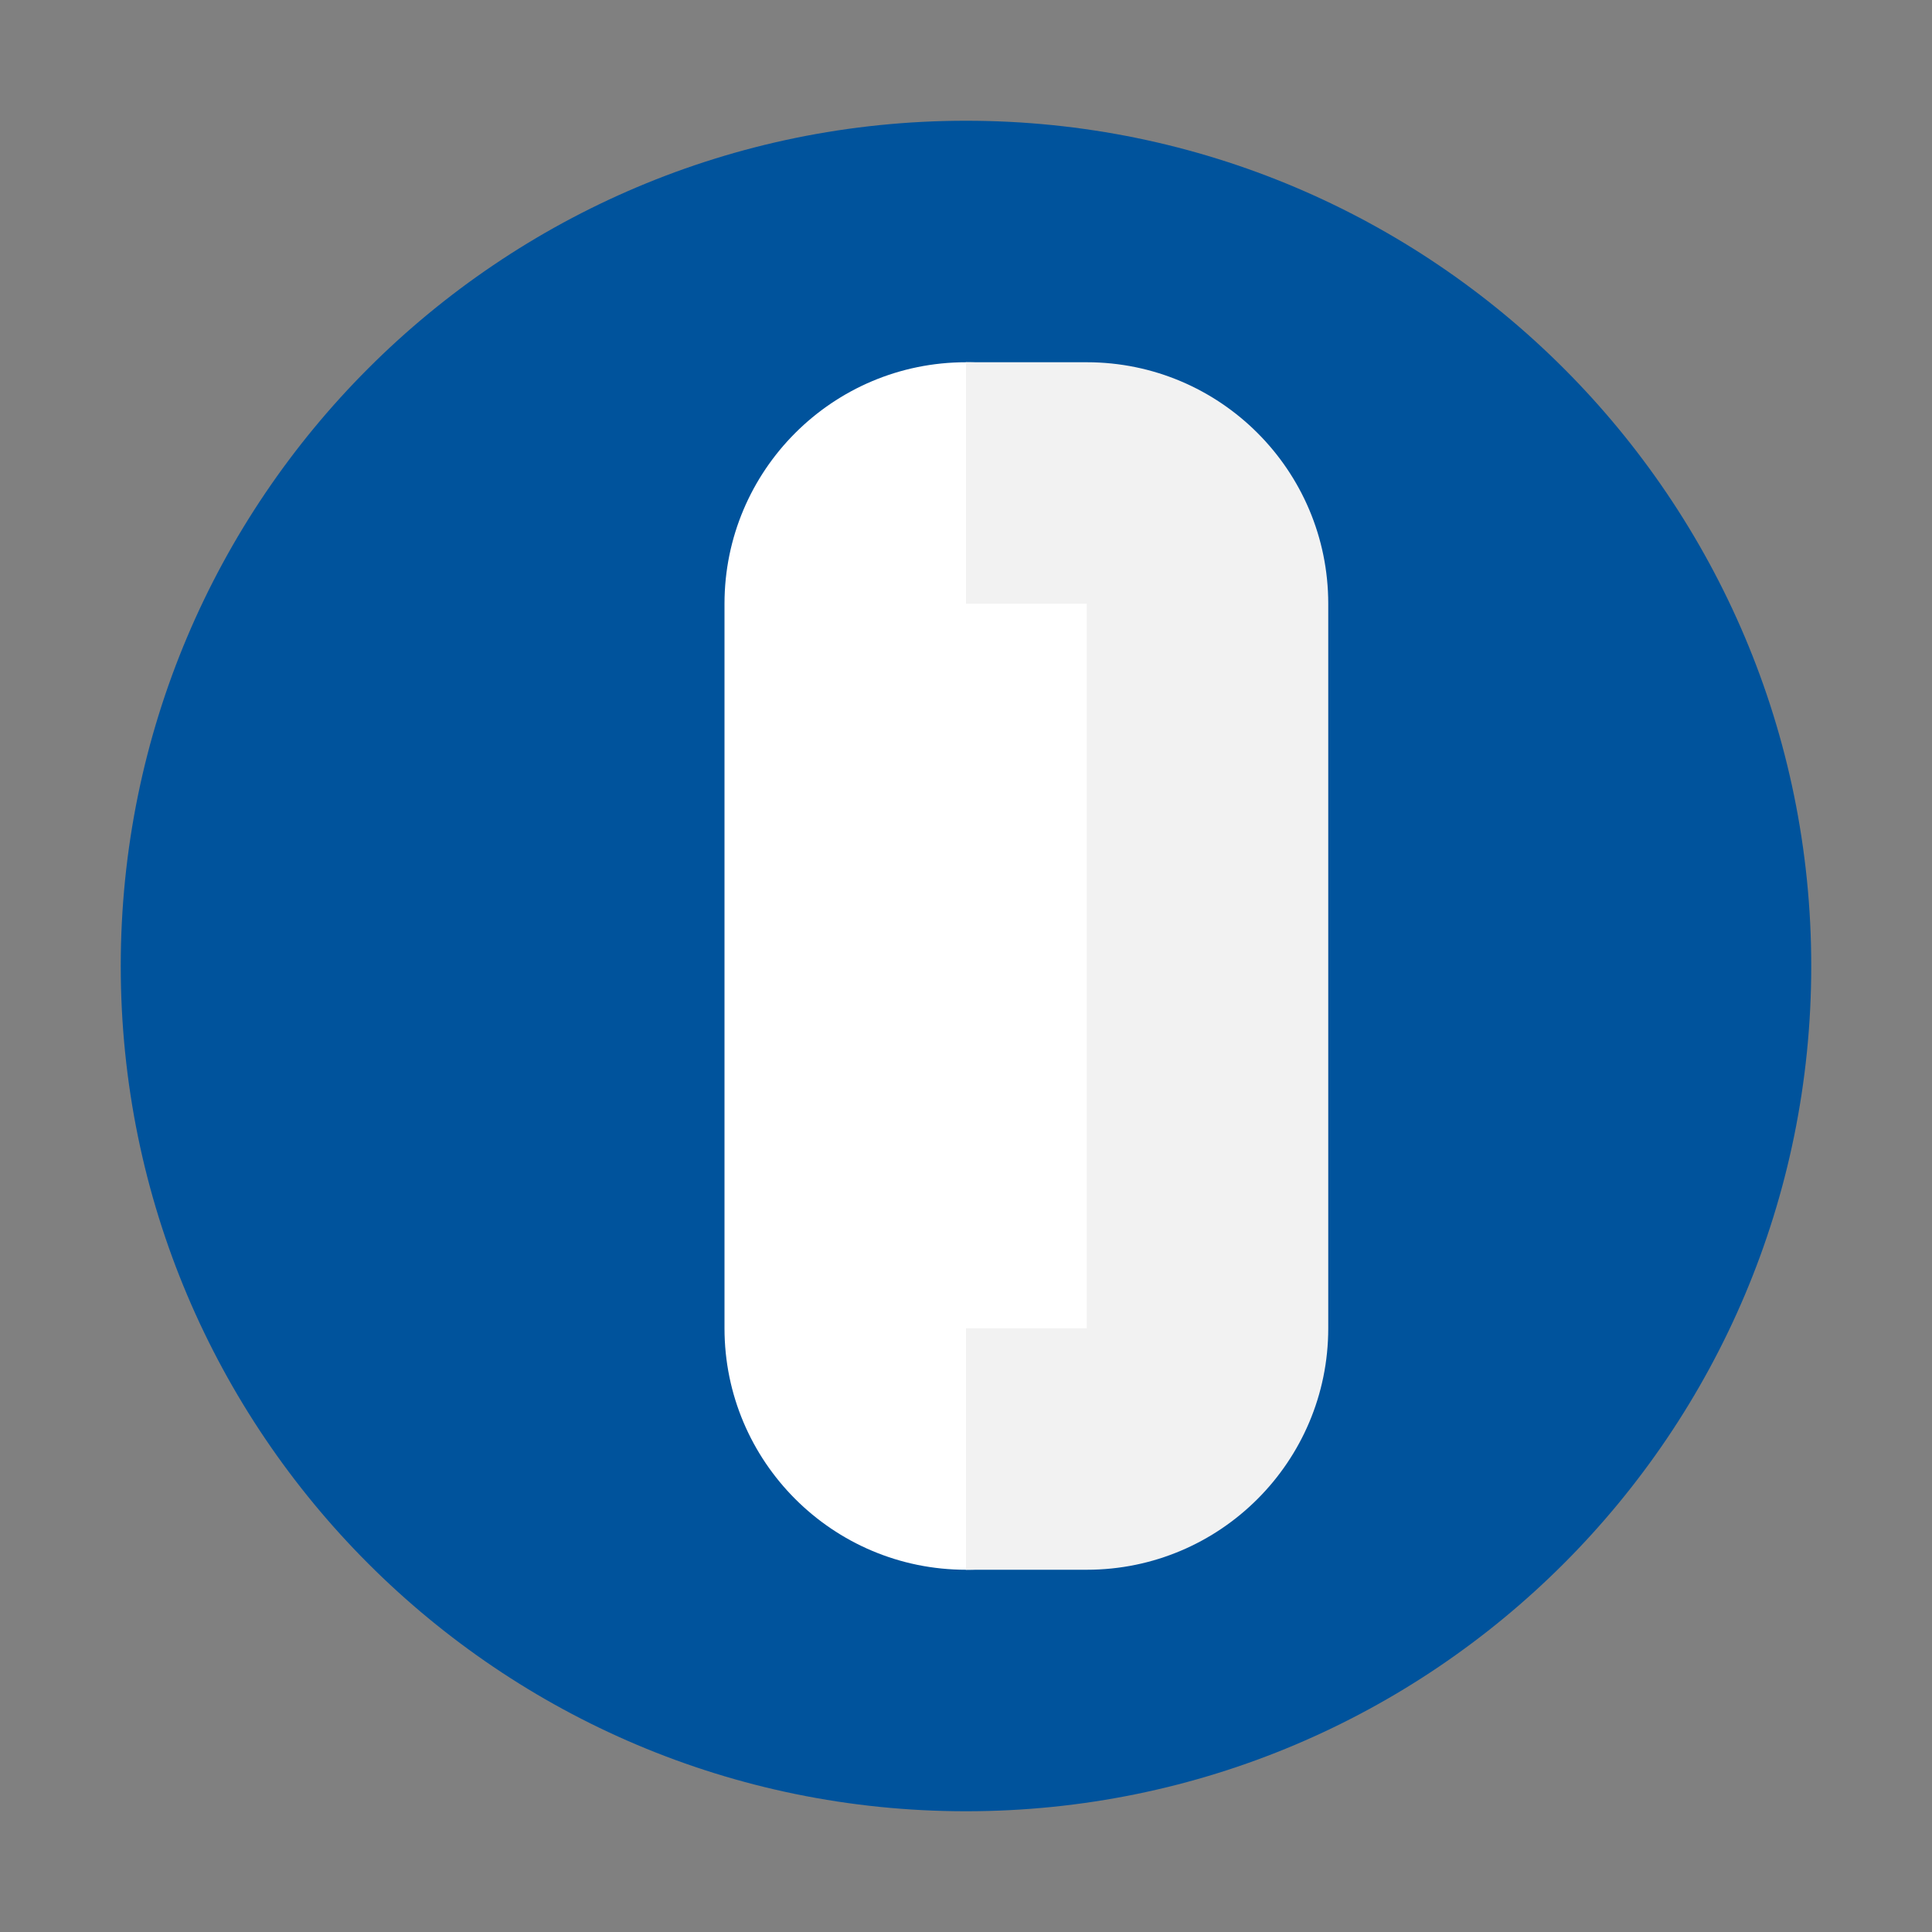
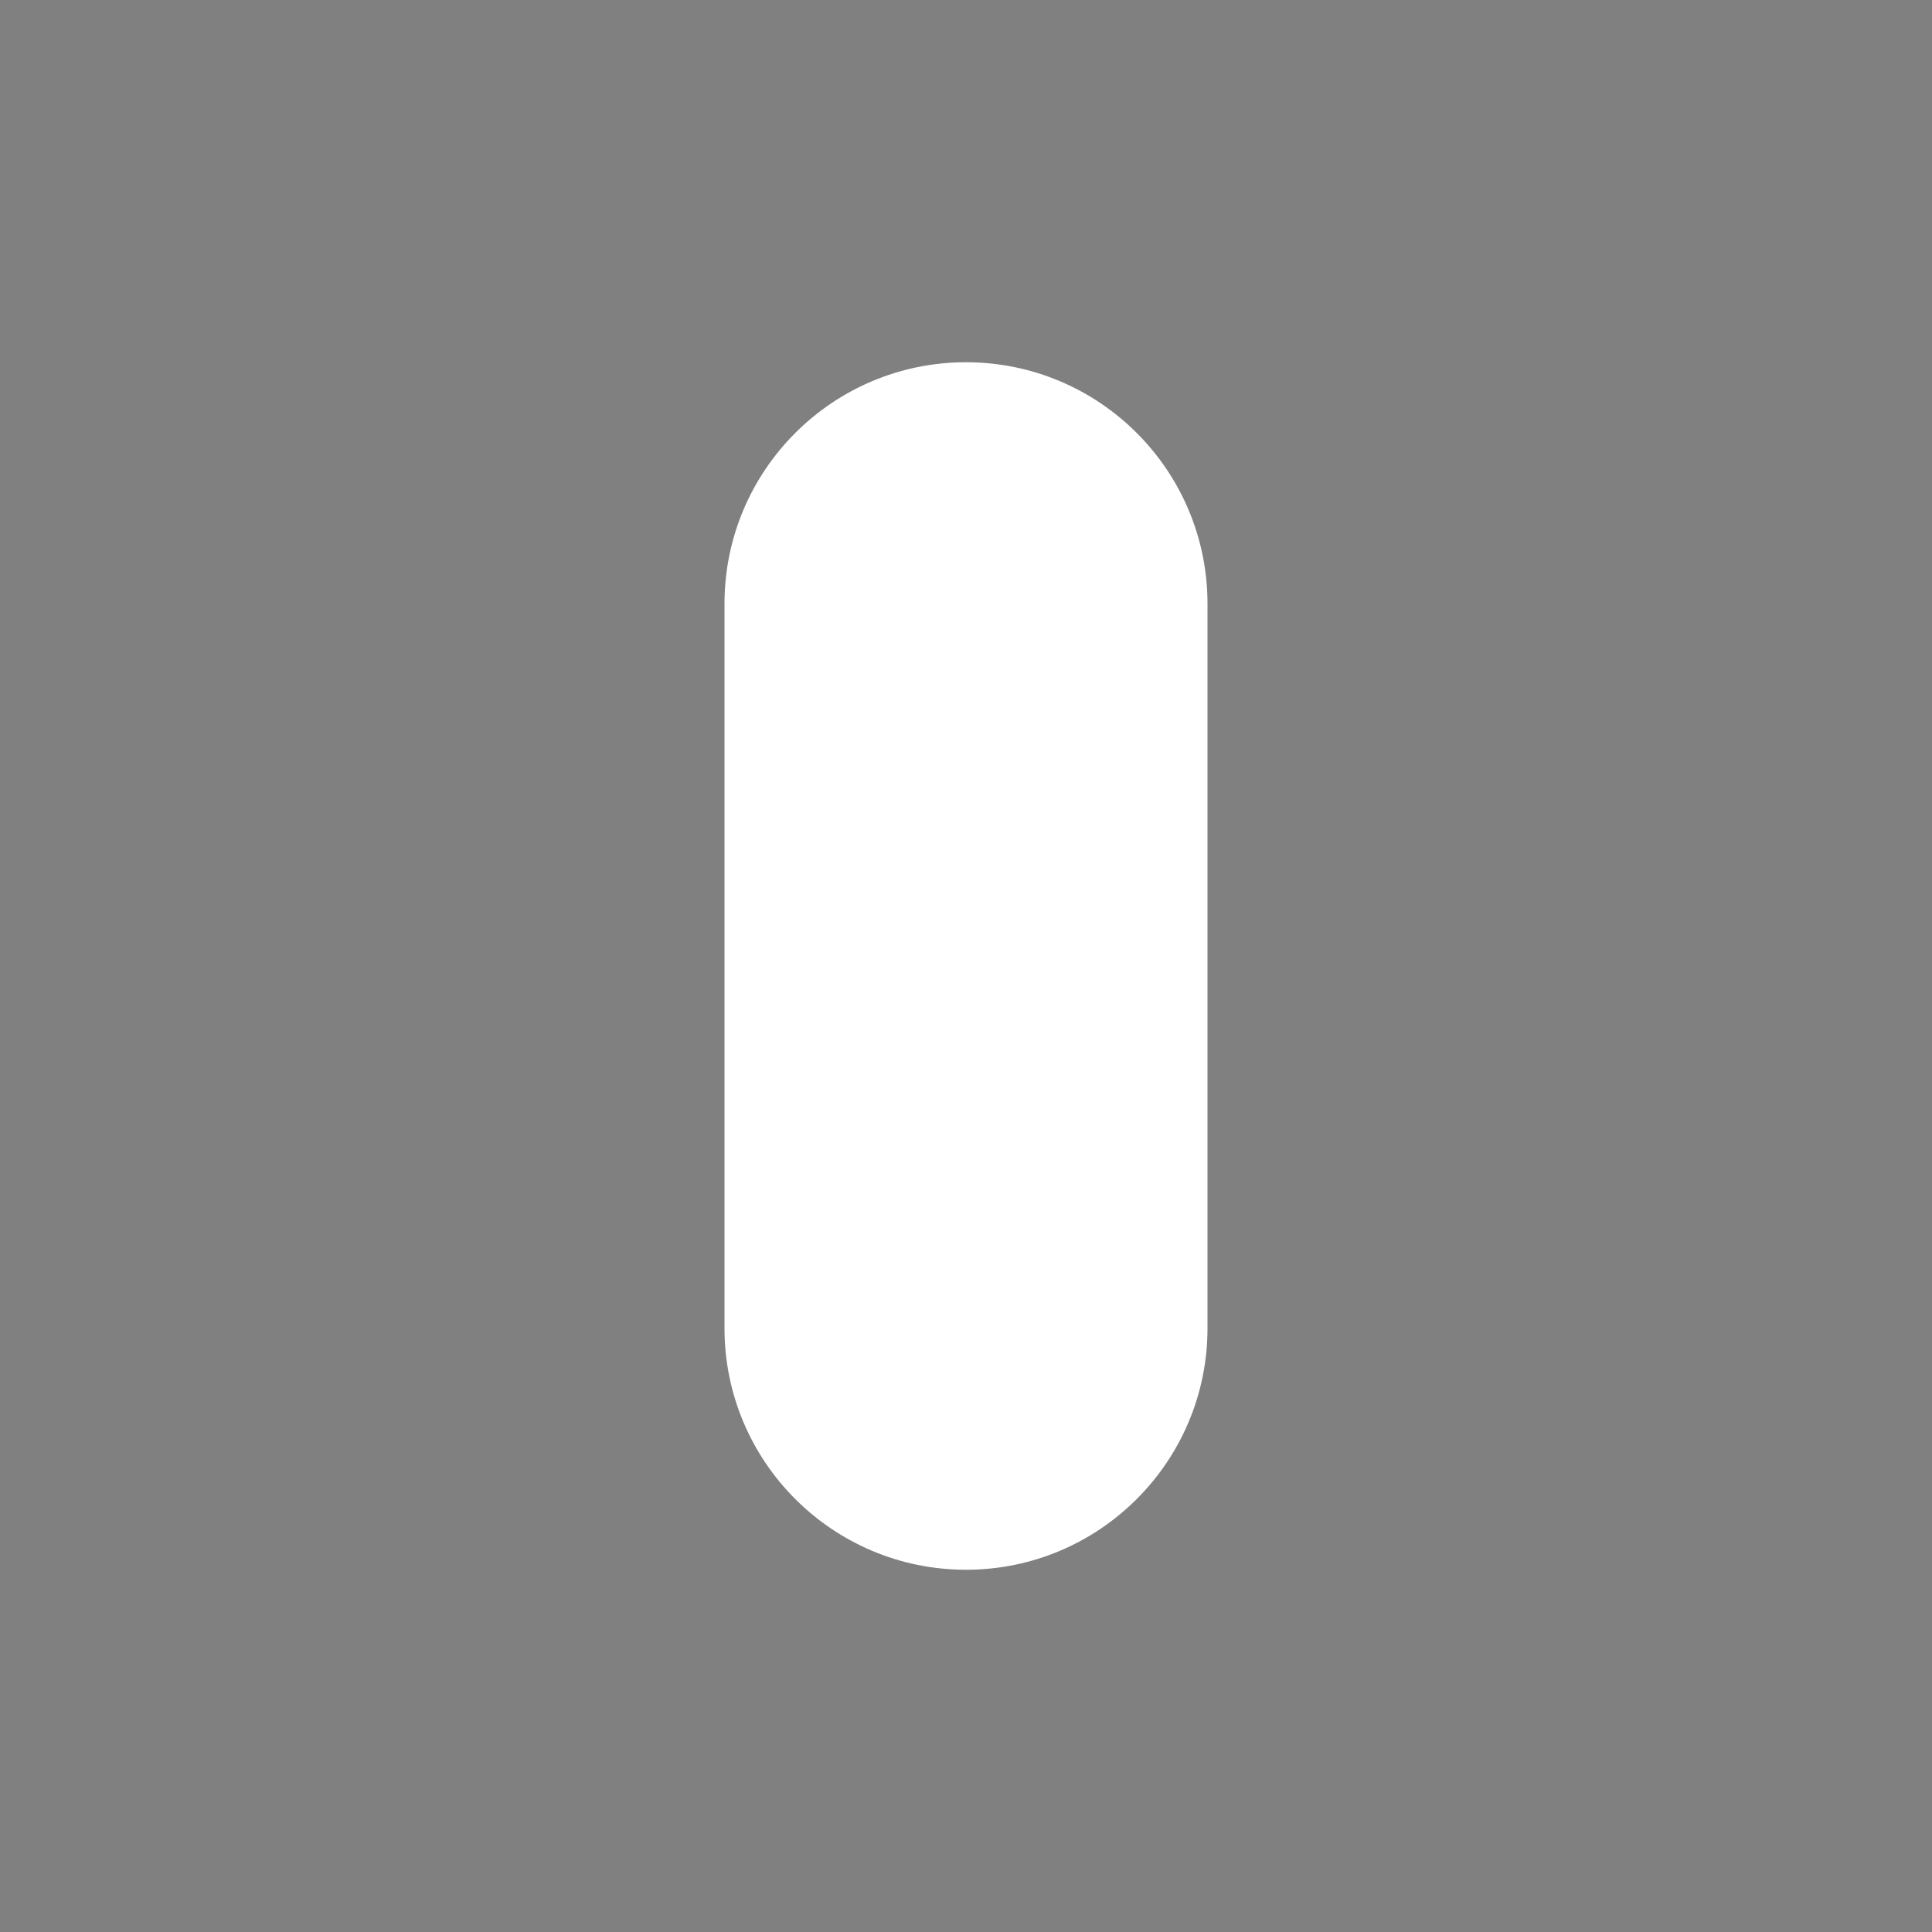
<svg xmlns="http://www.w3.org/2000/svg" width="32" height="32" viewBox="0 0 32 32" fill="none">
  <rect x="0" y="0" width="32" height="32" fill="#808080" stroke="none" />
-   <path d="M16 2C8.268 2 2 8.268 2 16C2 23.732 8.268 30 16 30C23.732 30 30 23.732 30 16C30 8.268 23.732 2 16 2Z" fill="#00539C" />
  <path d="M16 6C13.791 6 12 7.791 12 10V22C12 24.209 13.791 26 16 26C18.209 26 20 24.209 20 22V10C20 7.791 18.209 6 16 6Z" fill="white" />
-   <path d="M22 10C22 7.791 20.209 6 18 6H16V10H18V22H16V26H18C20.209 26 22 24.209 22 22V10Z" fill="#F2F2F2" />
</svg>